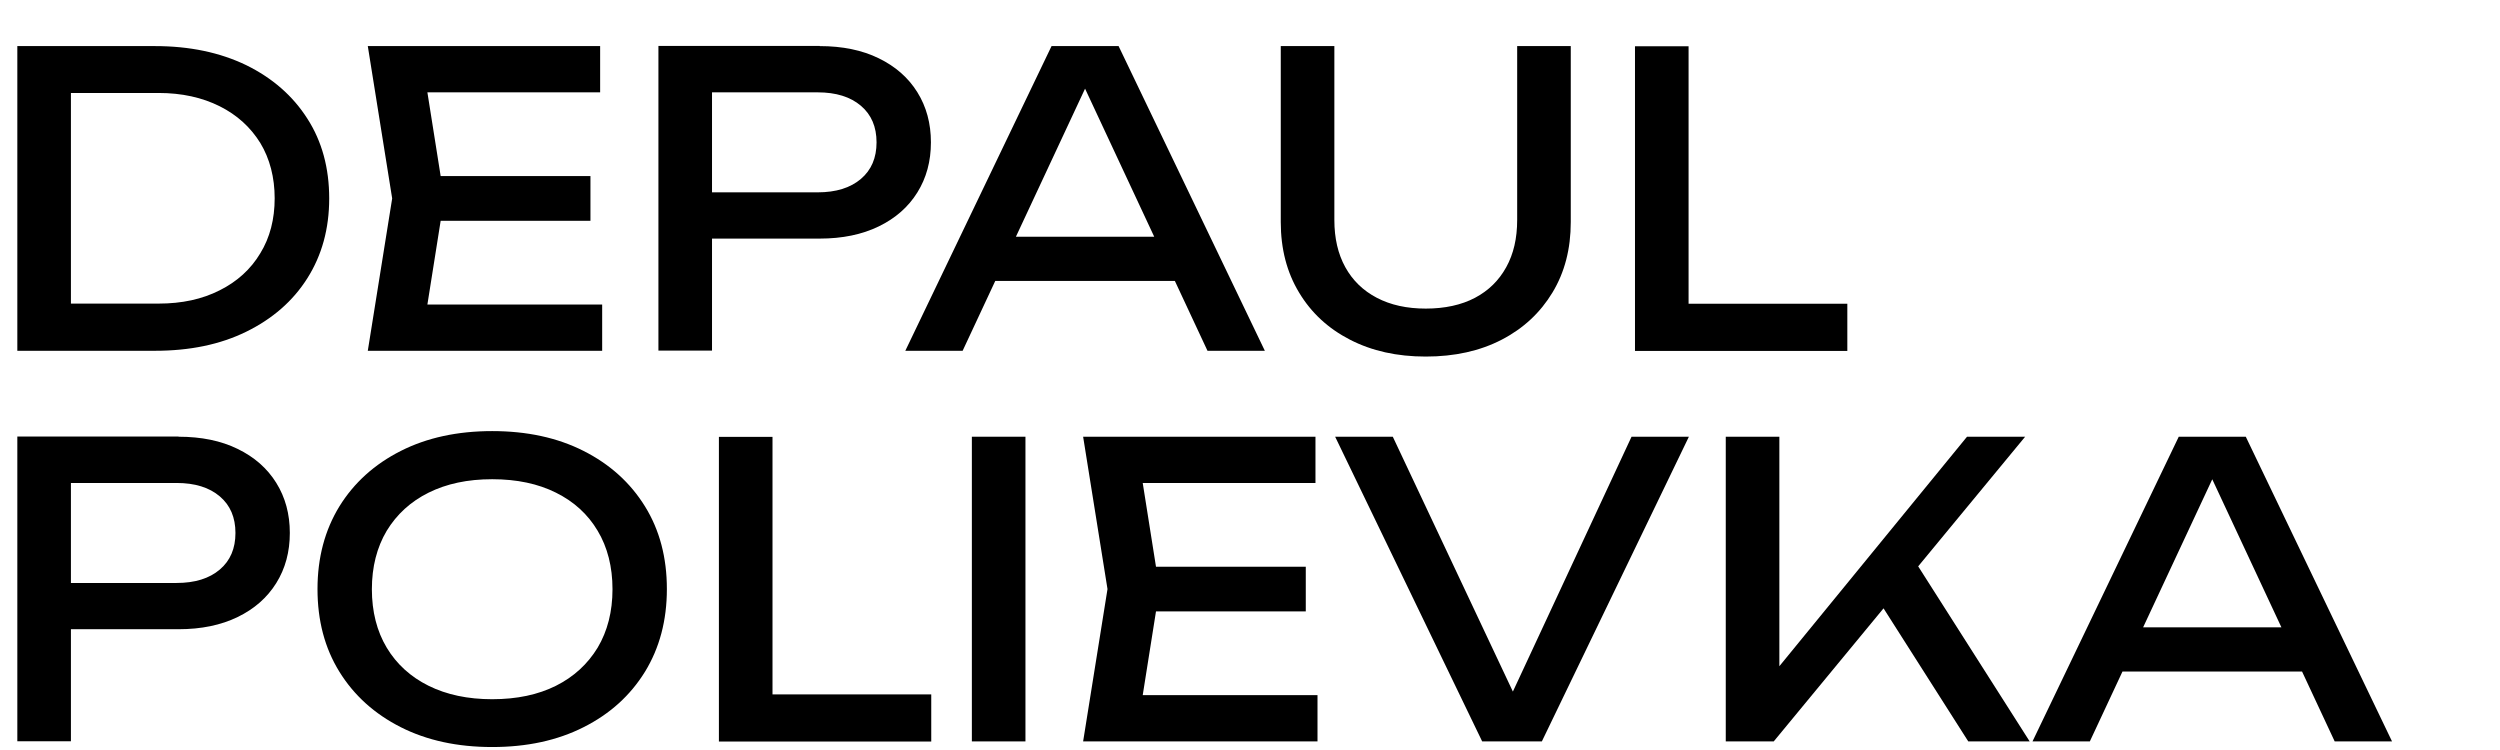
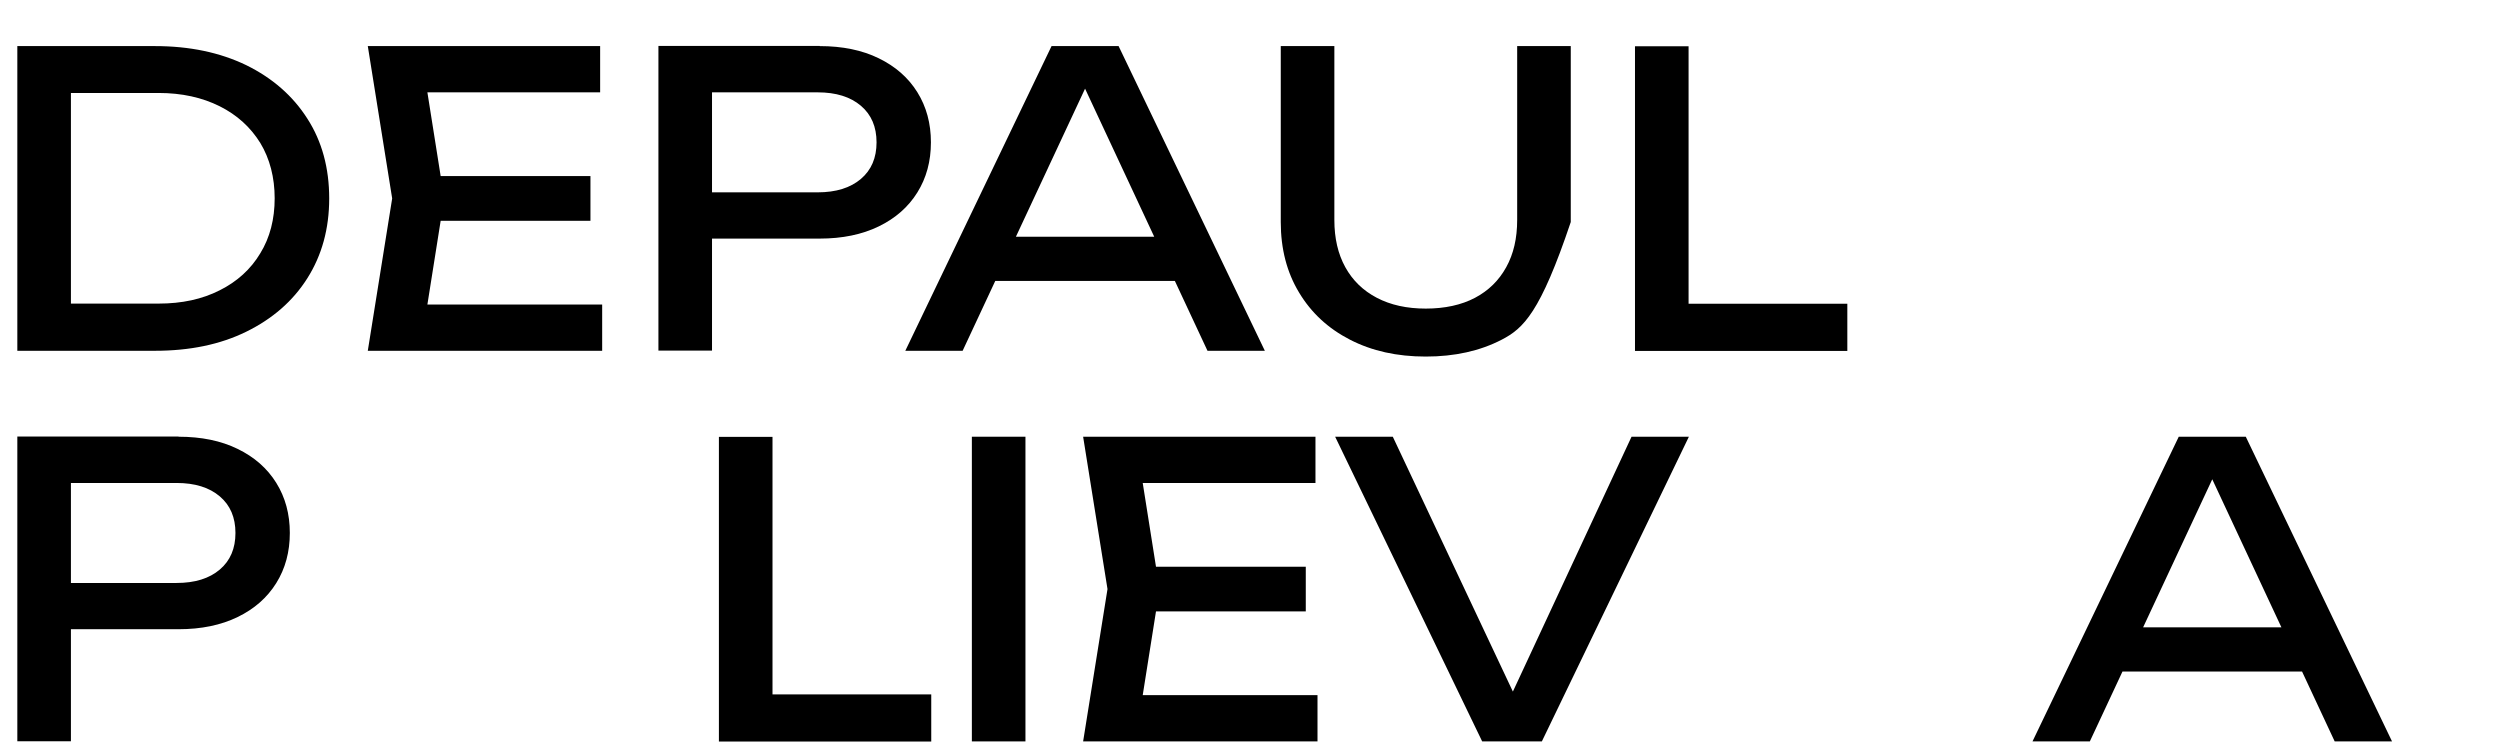
<svg xmlns="http://www.w3.org/2000/svg" width="160" height="48" viewBox="0 0 160 48" fill="none">
  <path d="M9.919 2.95C12.139 2.95 14.079 3.36 15.759 4.17C17.429 4.99 18.739 6.13 19.669 7.59C20.609 9.05 21.069 10.76 21.069 12.7C21.069 14.64 20.599 16.34 19.669 17.81C18.739 19.28 17.429 20.41 15.759 21.23C14.089 22.05 12.139 22.45 9.919 22.45H1.109V2.95H9.919ZM4.539 21.25L2.639 19.43H10.149C11.639 19.43 12.939 19.15 14.059 18.58C15.179 18.02 16.049 17.23 16.659 16.21C17.279 15.2 17.579 14.02 17.579 12.69C17.579 11.36 17.269 10.16 16.659 9.15C16.039 8.15 15.179 7.36 14.059 6.8C12.939 6.24 11.639 5.95 10.149 5.95H2.639L4.539 4.13V21.24V21.25Z" fill="black" />
  <path d="M28.429 12.7L27.049 21.41L25.409 19.49H38.539V22.45H23.539L25.099 12.7L23.539 2.95H38.409V5.91H25.409L27.049 3.99L28.429 12.7ZM37.789 11.27V14.13H26.169V11.27H37.789Z" fill="black" />
  <path d="M52.459 2.95C53.919 2.95 55.179 3.21 56.239 3.73C57.309 4.25 58.129 4.97 58.709 5.9C59.289 6.83 59.579 7.9 59.579 9.11C59.579 10.32 59.289 11.39 58.709 12.32C58.129 13.25 57.309 13.97 56.239 14.49C55.169 15.01 53.909 15.27 52.459 15.27H43.699V12.31H52.329C53.509 12.31 54.429 12.02 55.099 11.45C55.769 10.88 56.099 10.1 56.099 9.11C56.099 8.12 55.769 7.34 55.099 6.77C54.429 6.2 53.509 5.91 52.329 5.91H44.039L45.569 4.19V22.44H42.139V2.94H52.459V2.95Z" fill="black" />
  <path d="M71.59 2.95L80.95 22.45H77.279L68.779 4.25H70.109L61.609 22.45H57.94L67.299 2.95H71.59ZM62.549 17.98V15.15H76.169V17.98H62.549Z" fill="black" />
-   <path d="M85.399 14.08C85.399 15.24 85.629 16.25 86.099 17.1C86.569 17.95 87.239 18.6 88.119 19.06C88.999 19.52 90.039 19.75 91.249 19.75C92.459 19.75 93.529 19.52 94.399 19.06C95.269 18.6 95.929 17.95 96.399 17.1C96.869 16.25 97.099 15.25 97.099 14.08V2.95H100.529V14.21C100.529 15.93 100.139 17.43 99.359 18.72C98.579 20.01 97.499 21.02 96.109 21.74C94.719 22.46 93.099 22.82 91.249 22.82C89.399 22.82 87.799 22.46 86.399 21.74C84.999 21.02 83.919 20.02 83.139 18.72C82.359 17.43 81.969 15.93 81.969 14.21V2.95H85.399V14.08Z" fill="black" />
+   <path d="M85.399 14.08C85.399 15.24 85.629 16.25 86.099 17.1C86.569 17.95 87.239 18.6 88.119 19.06C88.999 19.52 90.039 19.75 91.249 19.75C92.459 19.75 93.529 19.52 94.399 19.06C95.269 18.6 95.929 17.95 96.399 17.1C96.869 16.25 97.099 15.25 97.099 14.08V2.95H100.529V14.21C98.579 20.01 97.499 21.02 96.109 21.74C94.719 22.46 93.099 22.82 91.249 22.82C89.399 22.82 87.799 22.46 86.399 21.74C84.999 21.02 83.919 20.02 83.139 18.72C82.359 17.43 81.969 15.93 81.969 14.21V2.95H85.399V14.08Z" fill="black" />
  <path d="M108.069 2.95V20.92L106.539 19.44H118.229V22.46H104.639V2.96H108.069V2.95Z" fill="black" />
  <path d="M11.429 27.95C12.889 27.95 14.149 28.21 15.209 28.73C16.279 29.25 17.099 29.97 17.679 30.9C18.259 31.83 18.549 32.9 18.549 34.11C18.549 35.32 18.259 36.39 17.679 37.32C17.099 38.25 16.279 38.97 15.209 39.49C14.139 40.01 12.879 40.27 11.429 40.27H2.669V37.31H11.299C12.479 37.31 13.399 37.02 14.069 36.45C14.739 35.88 15.069 35.1 15.069 34.11C15.069 33.12 14.739 32.34 14.069 31.77C13.399 31.2 12.479 30.91 11.299 30.91H3.009L4.539 29.19V47.44H1.109V27.94H11.429V27.95Z" fill="black" />
-   <path d="M31.5 47.81C29.28 47.81 27.33 47.39 25.65 46.54C23.97 45.69 22.66 44.51 21.72 42.99C20.78 41.47 20.32 39.71 20.32 37.7C20.32 35.69 20.79 33.93 21.72 32.41C22.66 30.89 23.97 29.71 25.65 28.86C27.33 28.01 29.28 27.59 31.5 27.59C33.72 27.59 35.67 28.01 37.35 28.86C39.03 29.71 40.34 30.89 41.28 32.41C42.22 33.93 42.68 35.69 42.68 37.7C42.68 39.71 42.21 41.47 41.28 42.99C40.34 44.51 39.04 45.69 37.35 46.54C35.67 47.39 33.72 47.81 31.5 47.81ZM31.5 44.75C33.08 44.75 34.44 44.46 35.58 43.89C36.72 43.32 37.61 42.5 38.25 41.45C38.88 40.39 39.2 39.14 39.2 37.71C39.2 36.28 38.88 35.02 38.25 33.97C37.62 32.91 36.73 32.1 35.58 31.53C34.44 30.96 33.08 30.67 31.5 30.67C29.92 30.67 28.58 30.96 27.43 31.53C26.28 32.1 25.39 32.92 24.75 33.97C24.12 35.03 23.8 36.28 23.8 37.71C23.8 39.14 24.12 40.4 24.75 41.45C25.38 42.5 26.28 43.32 27.43 43.89C28.58 44.46 29.94 44.75 31.5 44.75Z" fill="black" />
  <path d="M49.44 27.95V45.92L47.91 44.44H59.6V47.46H46.01V27.96H49.44V27.95Z" fill="black" />
  <path d="M62.199 27.95H65.629V47.45H62.199V27.95Z" fill="black" />
  <path d="M74.21 37.7L72.83 46.41L71.19 44.49H84.32V47.45H69.32L70.88 37.7L69.32 27.95H84.19V30.91H71.19L72.83 28.99L74.21 37.7ZM83.57 36.27V39.13H71.95V36.27H83.57Z" fill="black" />
  <path d="M97.629 45.99H96.019L104.419 27.95H108.089L98.679 47.45H94.859L85.449 27.95H89.139L97.639 45.99H97.629Z" fill="black" />
-   <path d="M110.449 47.45V27.95H113.879V44.56L112.839 43.91L125.889 27.95H129.609L113.519 47.45H110.449ZM119.729 37.65L122.149 35.28L129.899 47.45H125.969L119.729 37.65Z" fill="black" />
  <path d="M143.73 27.95L153.09 47.45H149.42L140.92 29.25H142.25L133.75 47.45H130.08L139.44 27.95H143.73ZM134.68 42.98V40.15H148.3V42.98H134.68Z" fill="black" />
</svg>